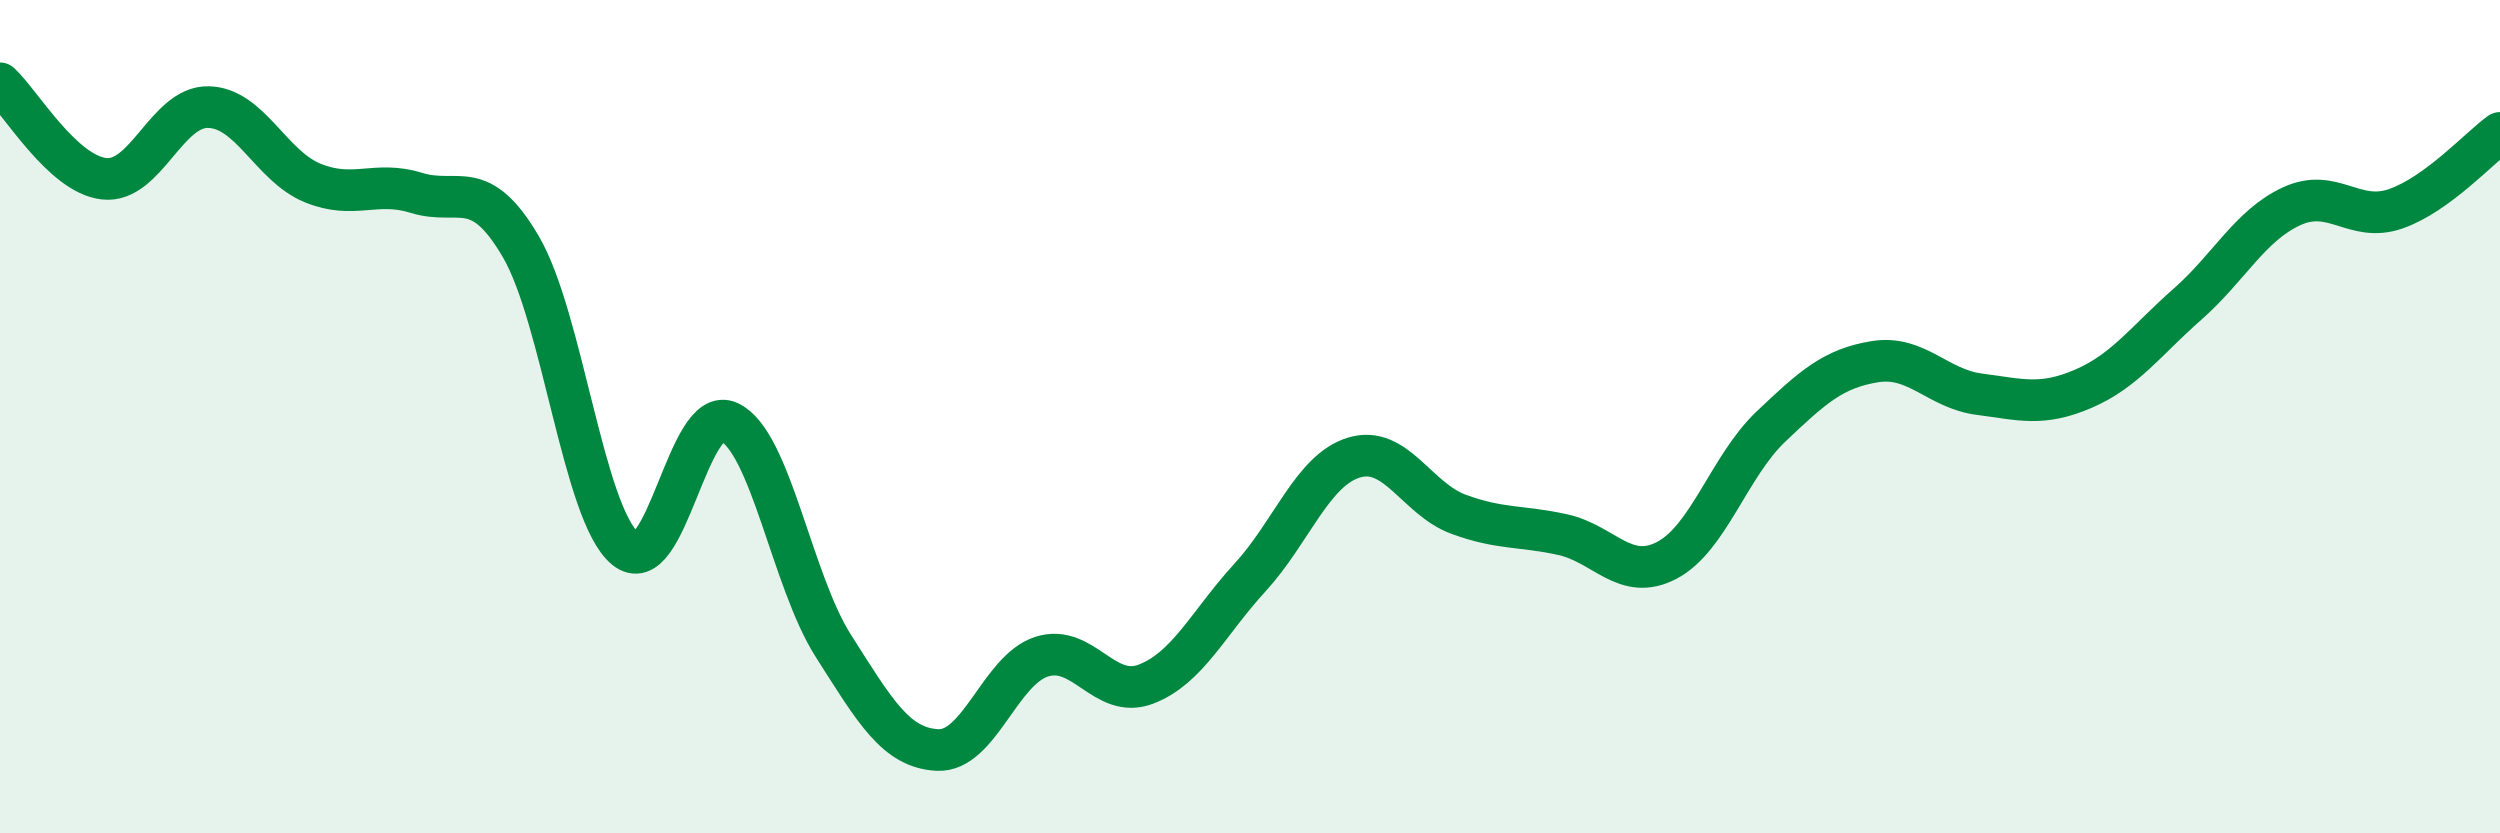
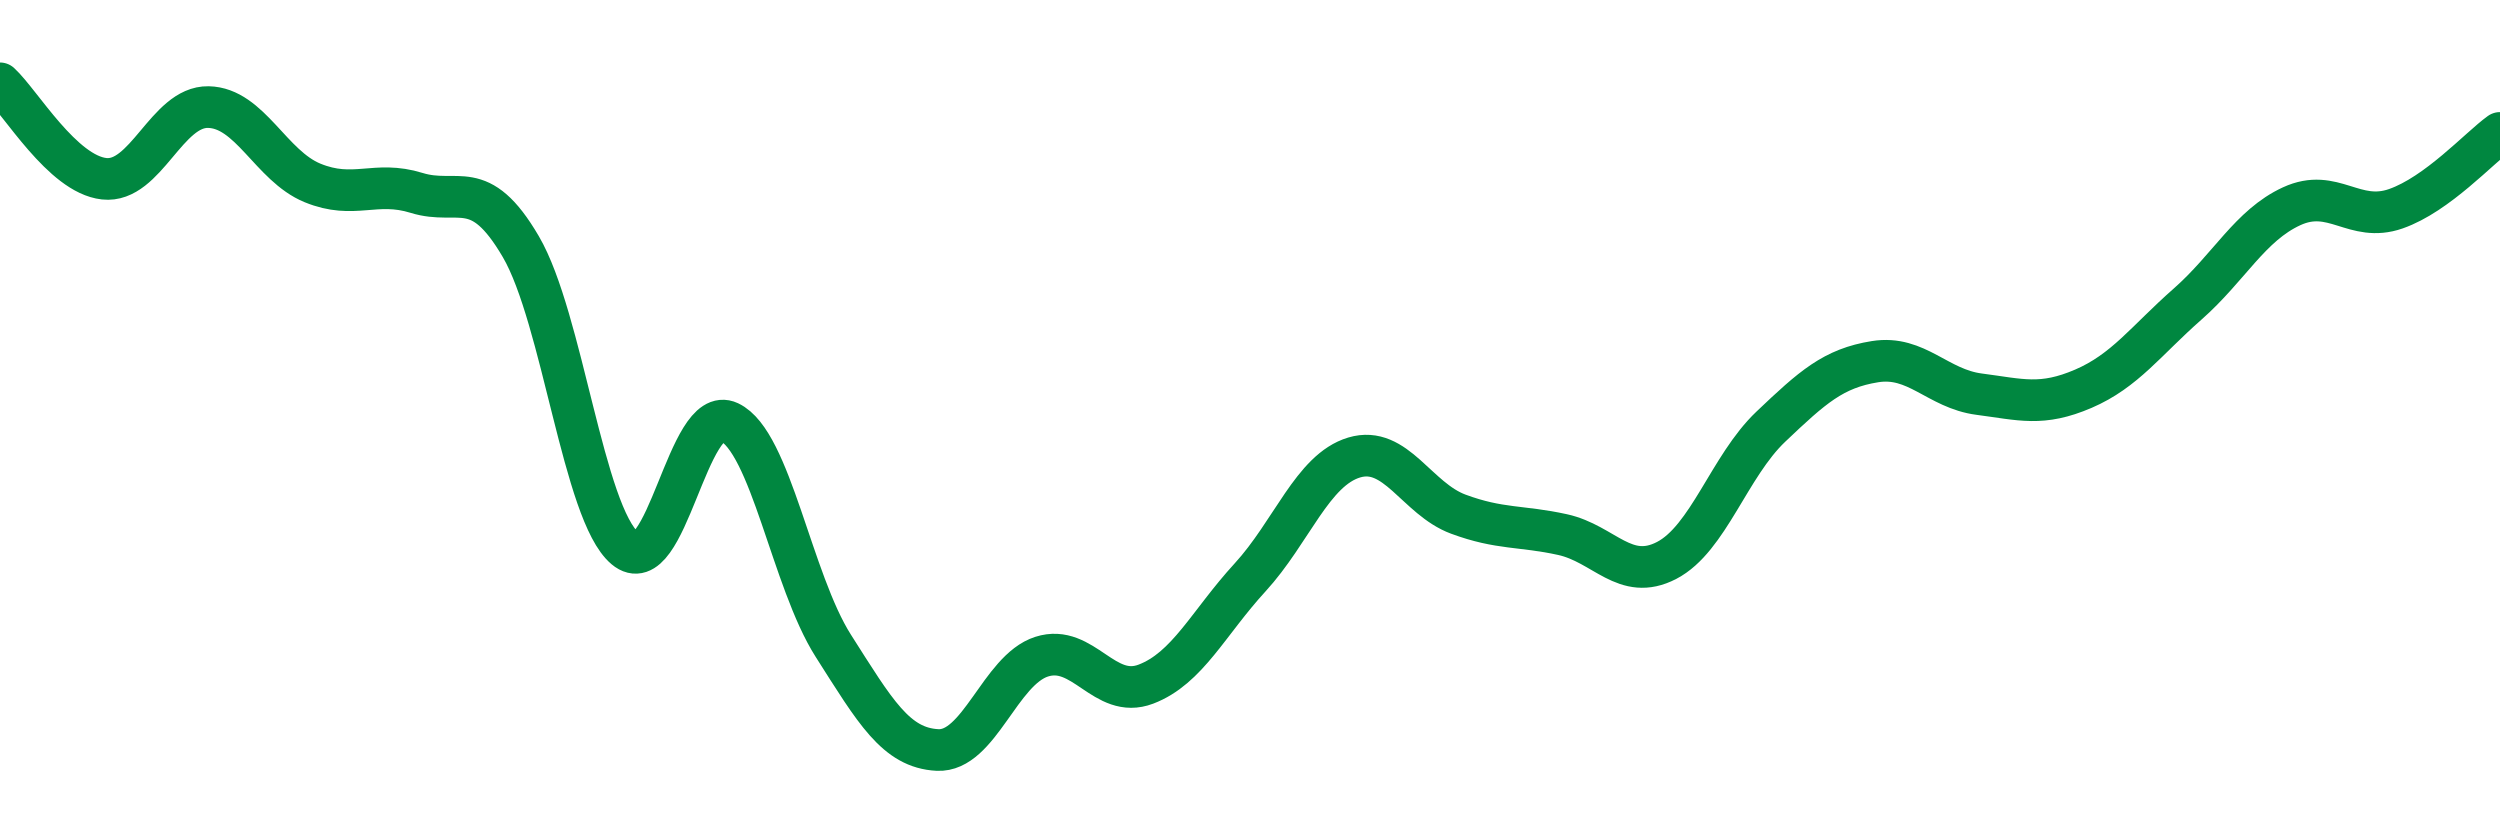
<svg xmlns="http://www.w3.org/2000/svg" width="60" height="20" viewBox="0 0 60 20">
-   <path d="M 0,2 C 0.5,2.46 1.5,4.18 2.5,4.29 C 3.5,4.4 4,2.55 5,2.57 C 6,2.59 6.5,3.98 7.5,4.39 C 8.5,4.8 9,4.32 10,4.63 C 11,4.94 11.5,4.21 12.5,5.92 C 13.5,7.63 14,12.32 15,13.16 C 16,14 16.5,9.66 17.5,10.13 C 18.5,10.6 19,13.93 20,15.5 C 21,17.07 21.5,17.95 22.5,18 C 23.5,18.05 24,16.08 25,15.76 C 26,15.44 26.5,16.8 27.5,16.42 C 28.5,16.04 29,14.95 30,13.86 C 31,12.77 31.5,11.28 32.5,10.98 C 33.5,10.68 34,11.97 35,12.34 C 36,12.71 36.5,12.61 37.5,12.83 C 38.5,13.05 39,13.97 40,13.45 C 41,12.93 41.5,11.19 42.5,10.24 C 43.5,9.29 44,8.84 45,8.68 C 46,8.52 46.5,9.33 47.5,9.46 C 48.5,9.59 49,9.76 50,9.33 C 51,8.9 51.5,8.18 52.5,7.3 C 53.5,6.42 54,5.41 55,4.95 C 56,4.49 56.5,5.36 57.5,5.01 C 58.5,4.66 59.5,3.55 60,3.19L60 20L0 20Z" fill="#008740" opacity="0.1" stroke-linecap="round" stroke-linejoin="round" />
  <path d="M 0,2 C 0.5,2.46 1.5,4.18 2.5,4.29 C 3.5,4.4 4,2.55 5,2.57 C 6,2.59 6.5,3.98 7.5,4.39 C 8.5,4.8 9,4.32 10,4.63 C 11,4.94 11.5,4.21 12.5,5.92 C 13.5,7.63 14,12.32 15,13.16 C 16,14 16.5,9.66 17.5,10.13 C 18.5,10.6 19,13.93 20,15.5 C 21,17.07 21.5,17.95 22.5,18 C 23.5,18.05 24,16.08 25,15.76 C 26,15.44 26.5,16.8 27.5,16.42 C 28.5,16.04 29,14.95 30,13.86 C 31,12.77 31.5,11.28 32.5,10.98 C 33.5,10.68 34,11.97 35,12.34 C 36,12.71 36.5,12.61 37.5,12.83 C 38.5,13.05 39,13.97 40,13.45 C 41,12.93 41.5,11.19 42.5,10.24 C 43.5,9.29 44,8.84 45,8.68 C 46,8.52 46.5,9.33 47.5,9.46 C 48.5,9.59 49,9.76 50,9.33 C 51,8.9 51.5,8.18 52.5,7.3 C 53.5,6.42 54,5.41 55,4.95 C 56,4.49 56.5,5.36 57.5,5.01 C 58.5,4.66 59.5,3.55 60,3.19" stroke="#008740" stroke-width="1" fill="none" stroke-linecap="round" stroke-linejoin="round" />
</svg>